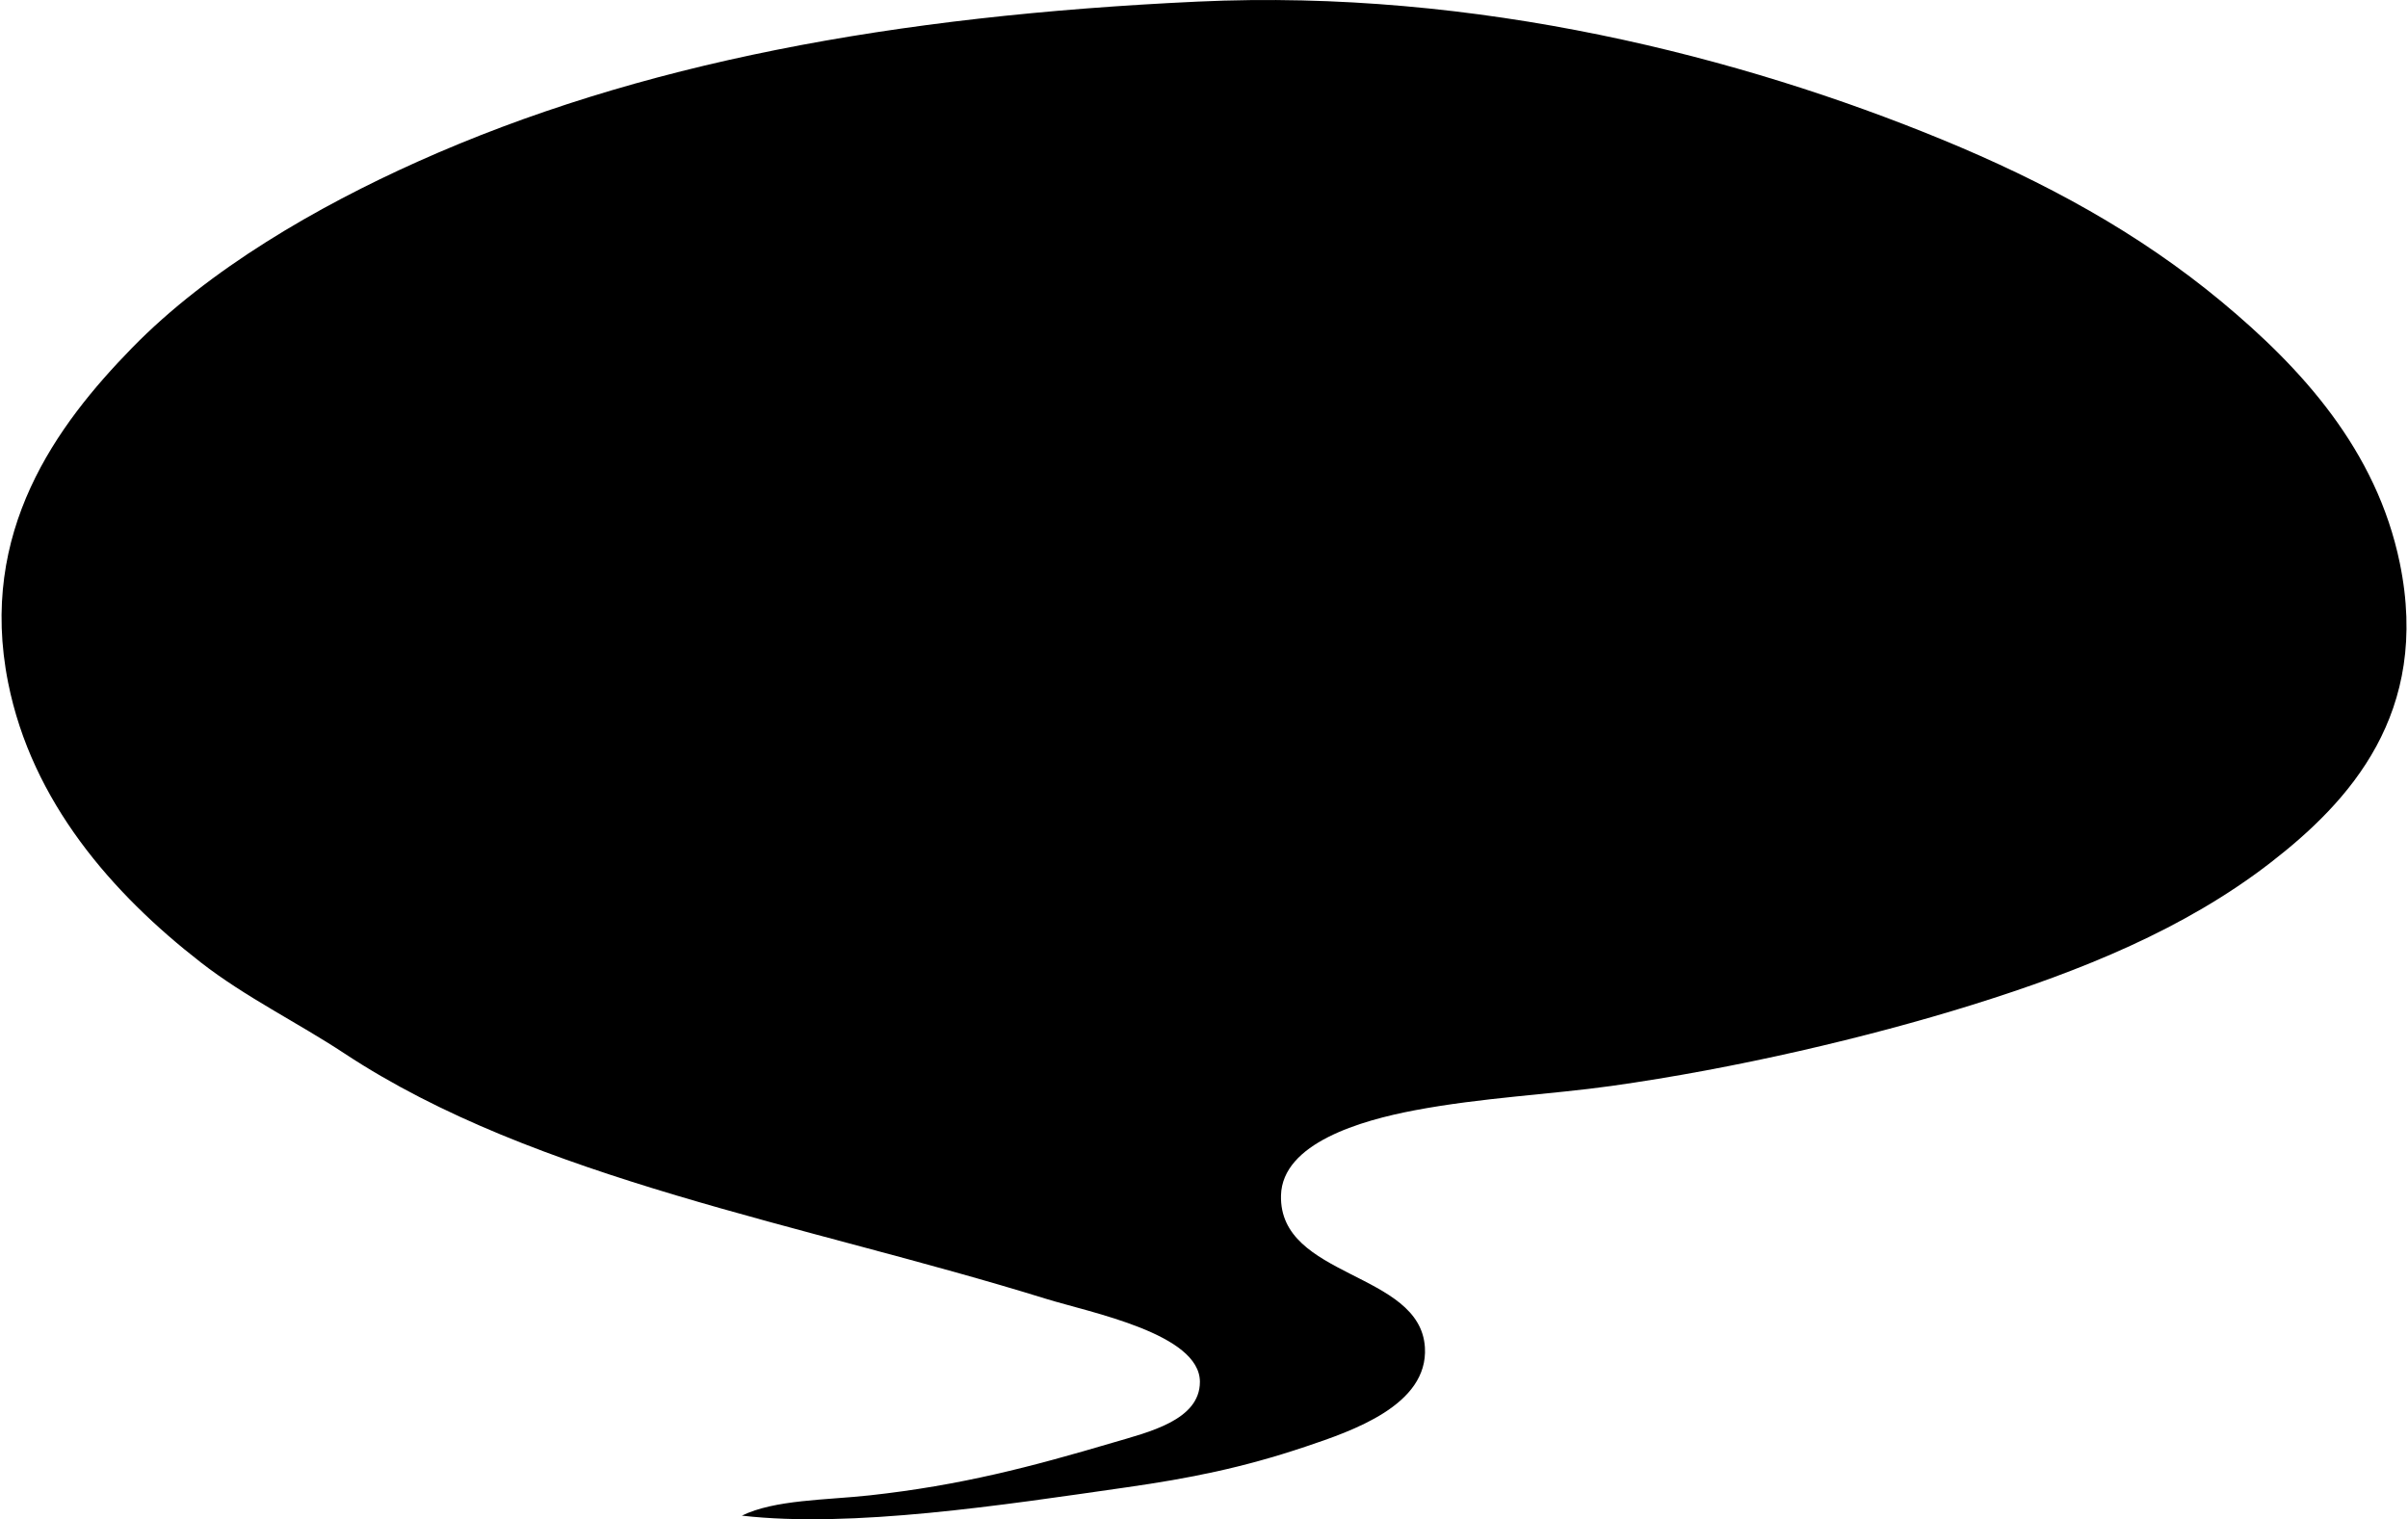
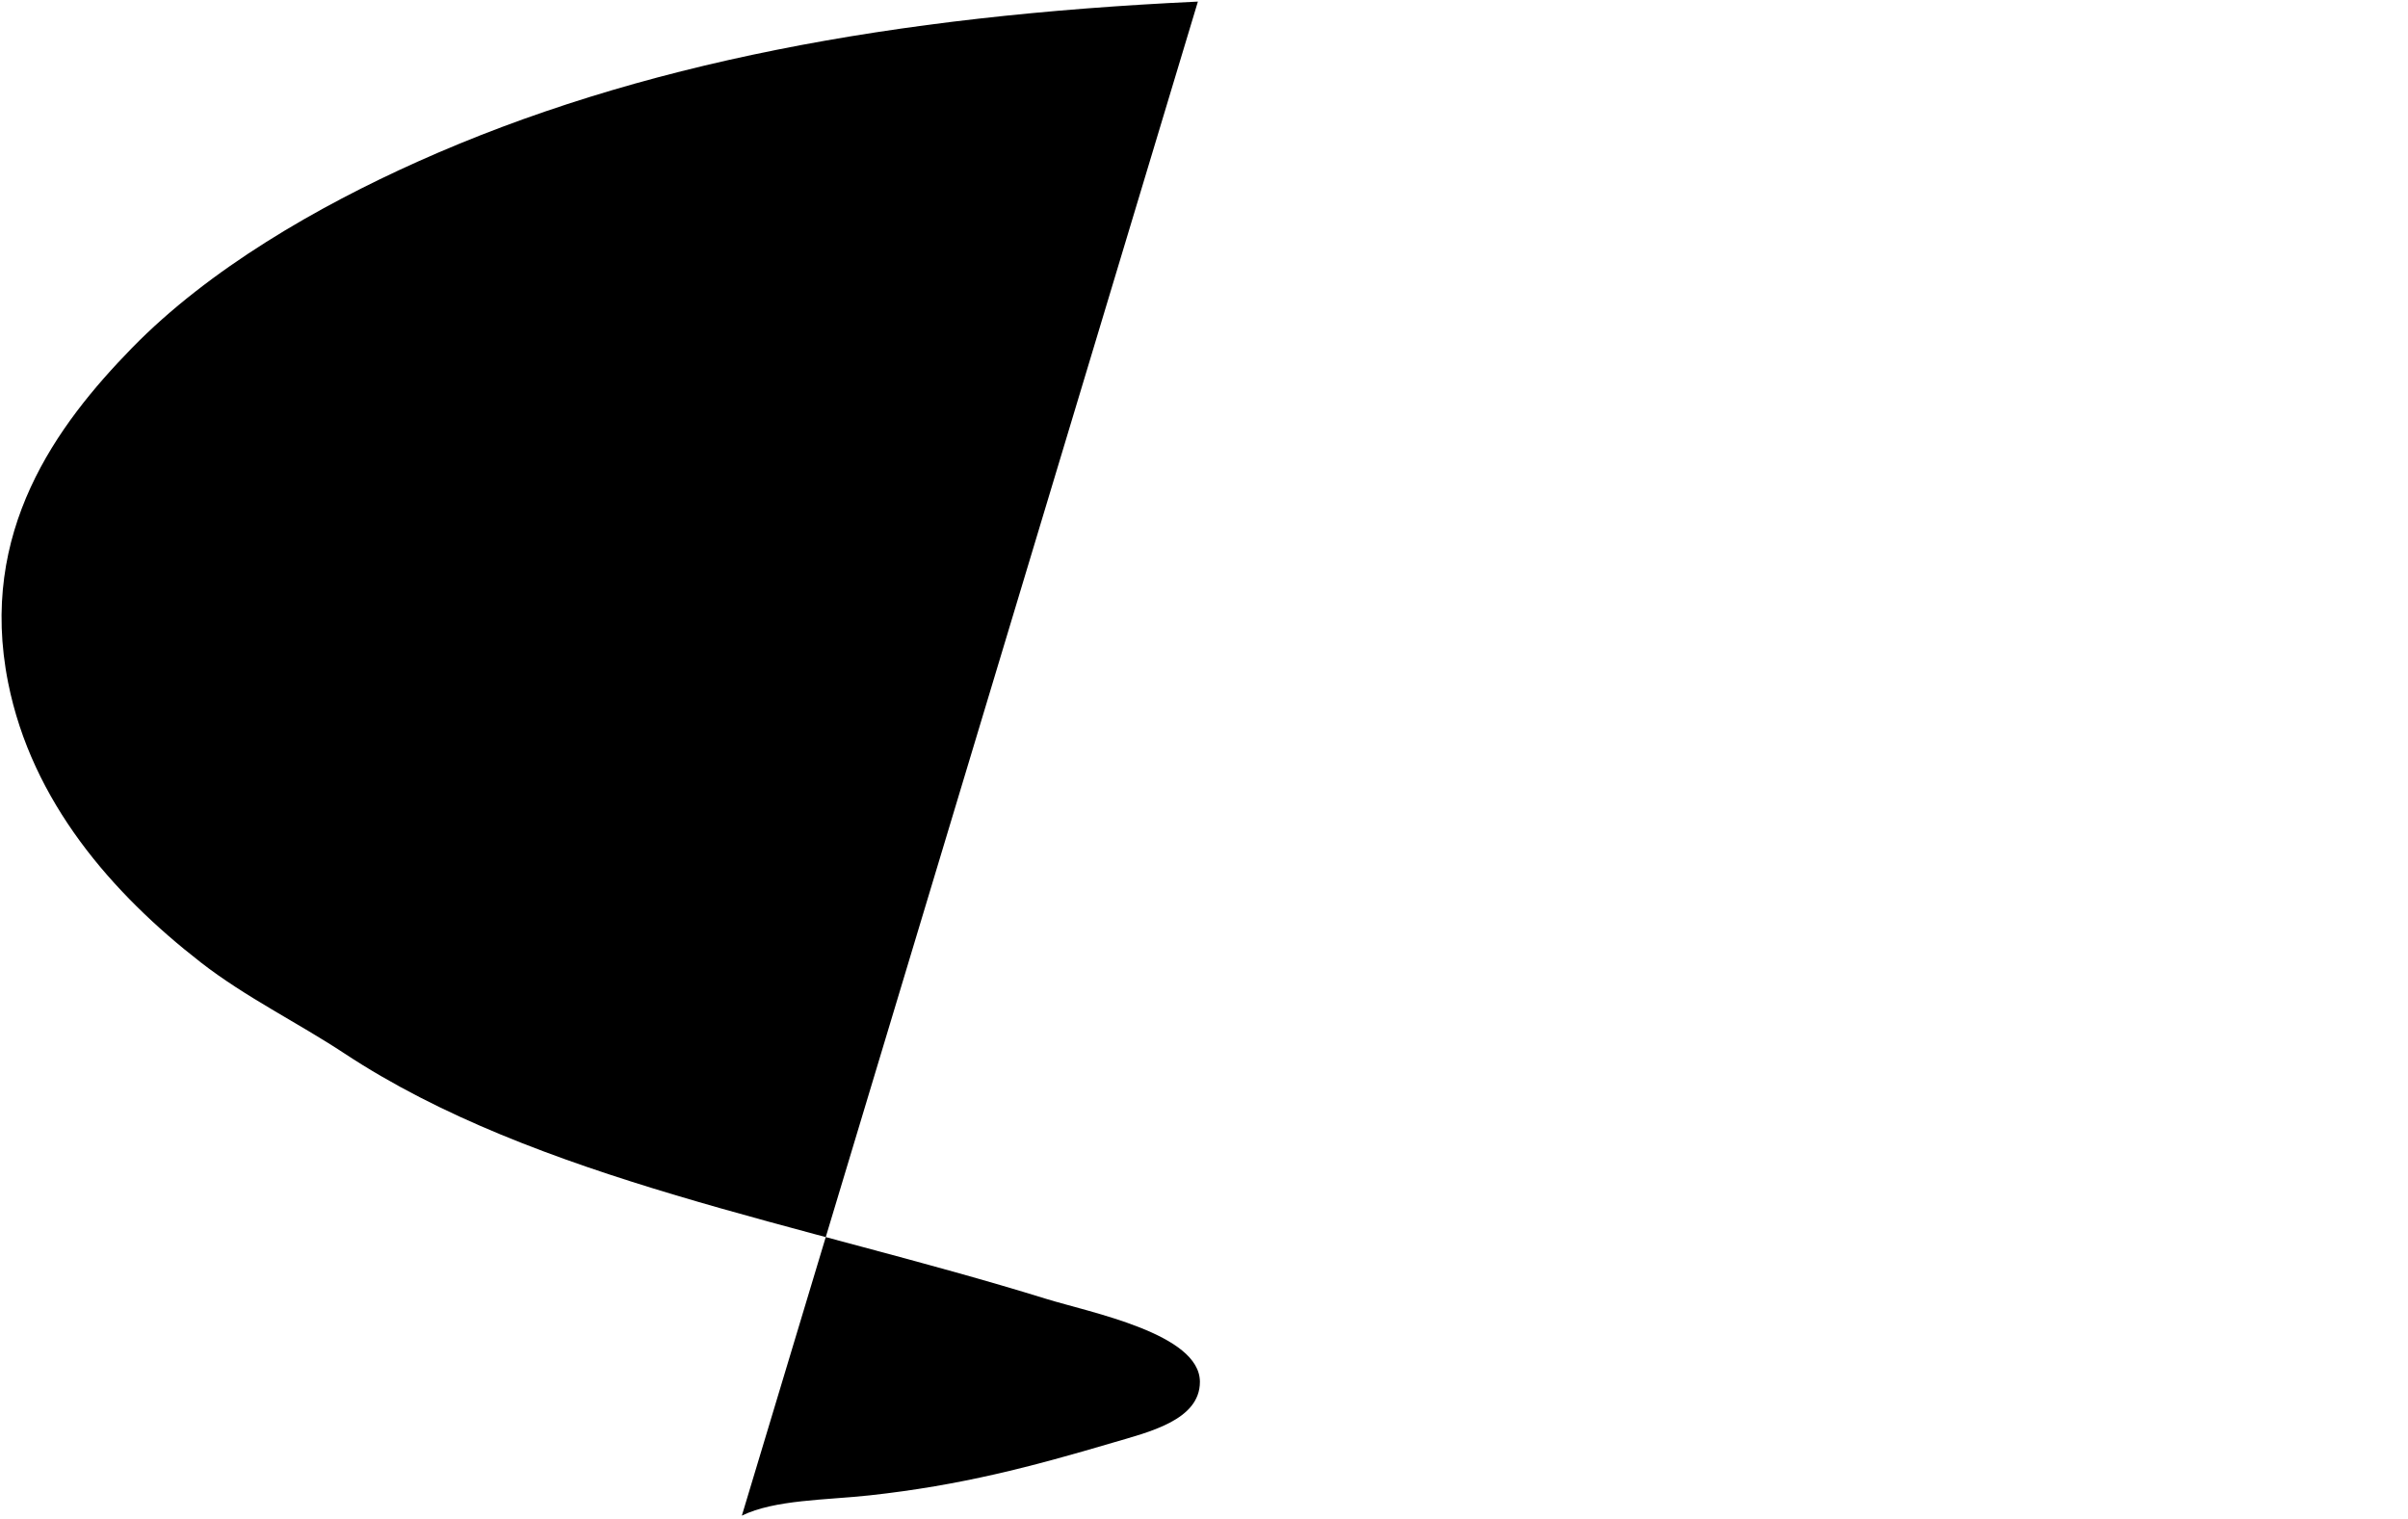
<svg xmlns="http://www.w3.org/2000/svg" width="317" height="200" fill="none" viewBox="0 0 317 200">
-   <path fill="#000" fill-rule="evenodd" d="M97.661 199.521c4.329-2.113 11.063-2.04 16.81-2.668 12.051-1.318 21.327-3.778 32.018-6.936 4.698-1.387 11.472-2.946 11.472-8.005 0-6.35-14.382-9.112-20.279-10.94-31.947-9.9-67.073-15.636-92.32-32.285-6.25-4.122-13.002-7.386-18.945-12.007-11.641-9.053-22.22-21.129-25.347-36.82-3.963-19.9 6.422-33.916 16.276-44.025 10.173-10.437 24.491-18.662 37.622-24.548C84.018 8.267 117.651 2.071 157.696.21c36.797-1.712 71.647 7.335 97.922 18.143 13.577 5.585 25.866 12.252 36.822 21.346 10.532 8.742 20.416 19.553 23.48 34.418 4.077 19.796-6.669 31.451-17.076 39.489-11.241 8.682-24.766 14.171-39.222 18.678-13.819 4.309-31.15 8.375-47.494 10.673-7.916 1.113-17.056 1.532-25.881 3.202-7.09 1.342-17.442 4.326-17.611 11.207-.267 10.915 18.333 9.993 18.945 20.009.465 7.613-9.602 11.013-15.743 13.073-8.308 2.79-15.258 4.16-23.479 5.338-16.371 2.347-36.237 5.404-50.698 3.736ZM261.488 27.157c-.111-.111.174.176 0 0Z" clip-rule="evenodd" />
+   <path fill="#000" fill-rule="evenodd" d="M97.661 199.521c4.329-2.113 11.063-2.04 16.81-2.668 12.051-1.318 21.327-3.778 32.018-6.936 4.698-1.387 11.472-2.946 11.472-8.005 0-6.35-14.382-9.112-20.279-10.94-31.947-9.9-67.073-15.636-92.32-32.285-6.25-4.122-13.002-7.386-18.945-12.007-11.641-9.053-22.22-21.129-25.347-36.82-3.963-19.9 6.422-33.916 16.276-44.025 10.173-10.437 24.491-18.662 37.622-24.548C84.018 8.267 117.651 2.071 157.696.21ZM261.488 27.157c-.111-.111.174.176 0 0Z" clip-rule="evenodd" />
</svg>